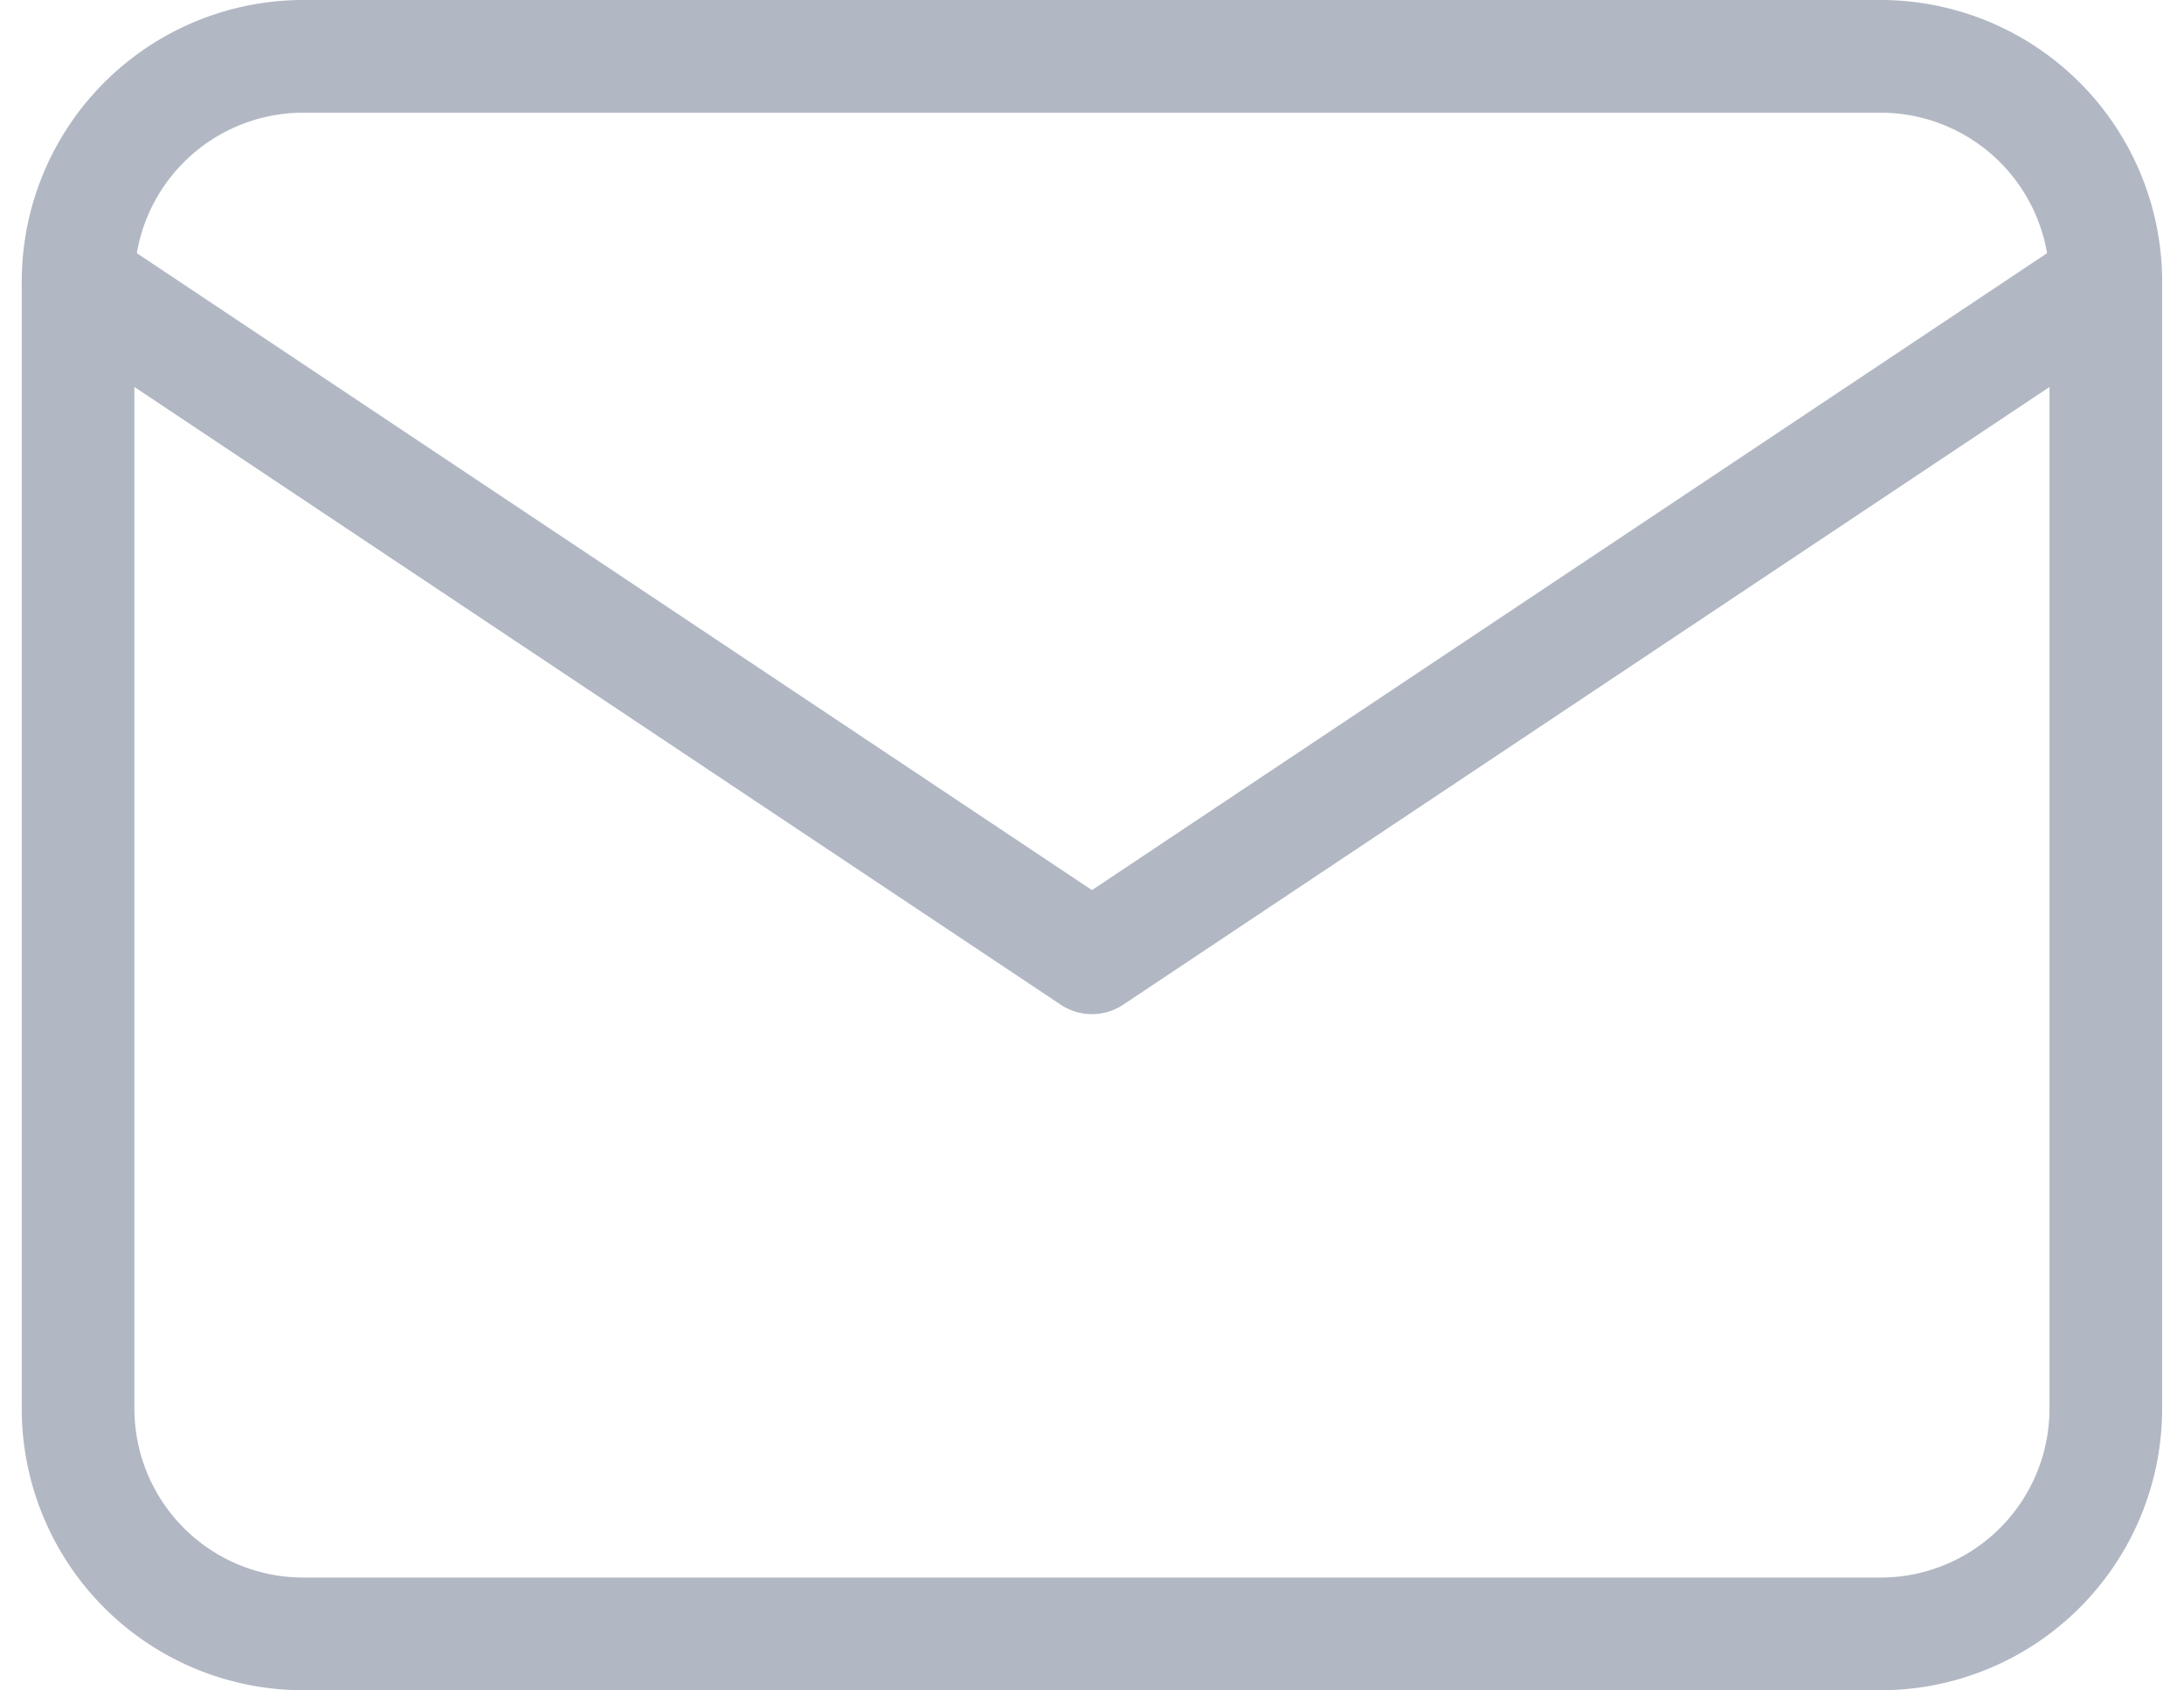
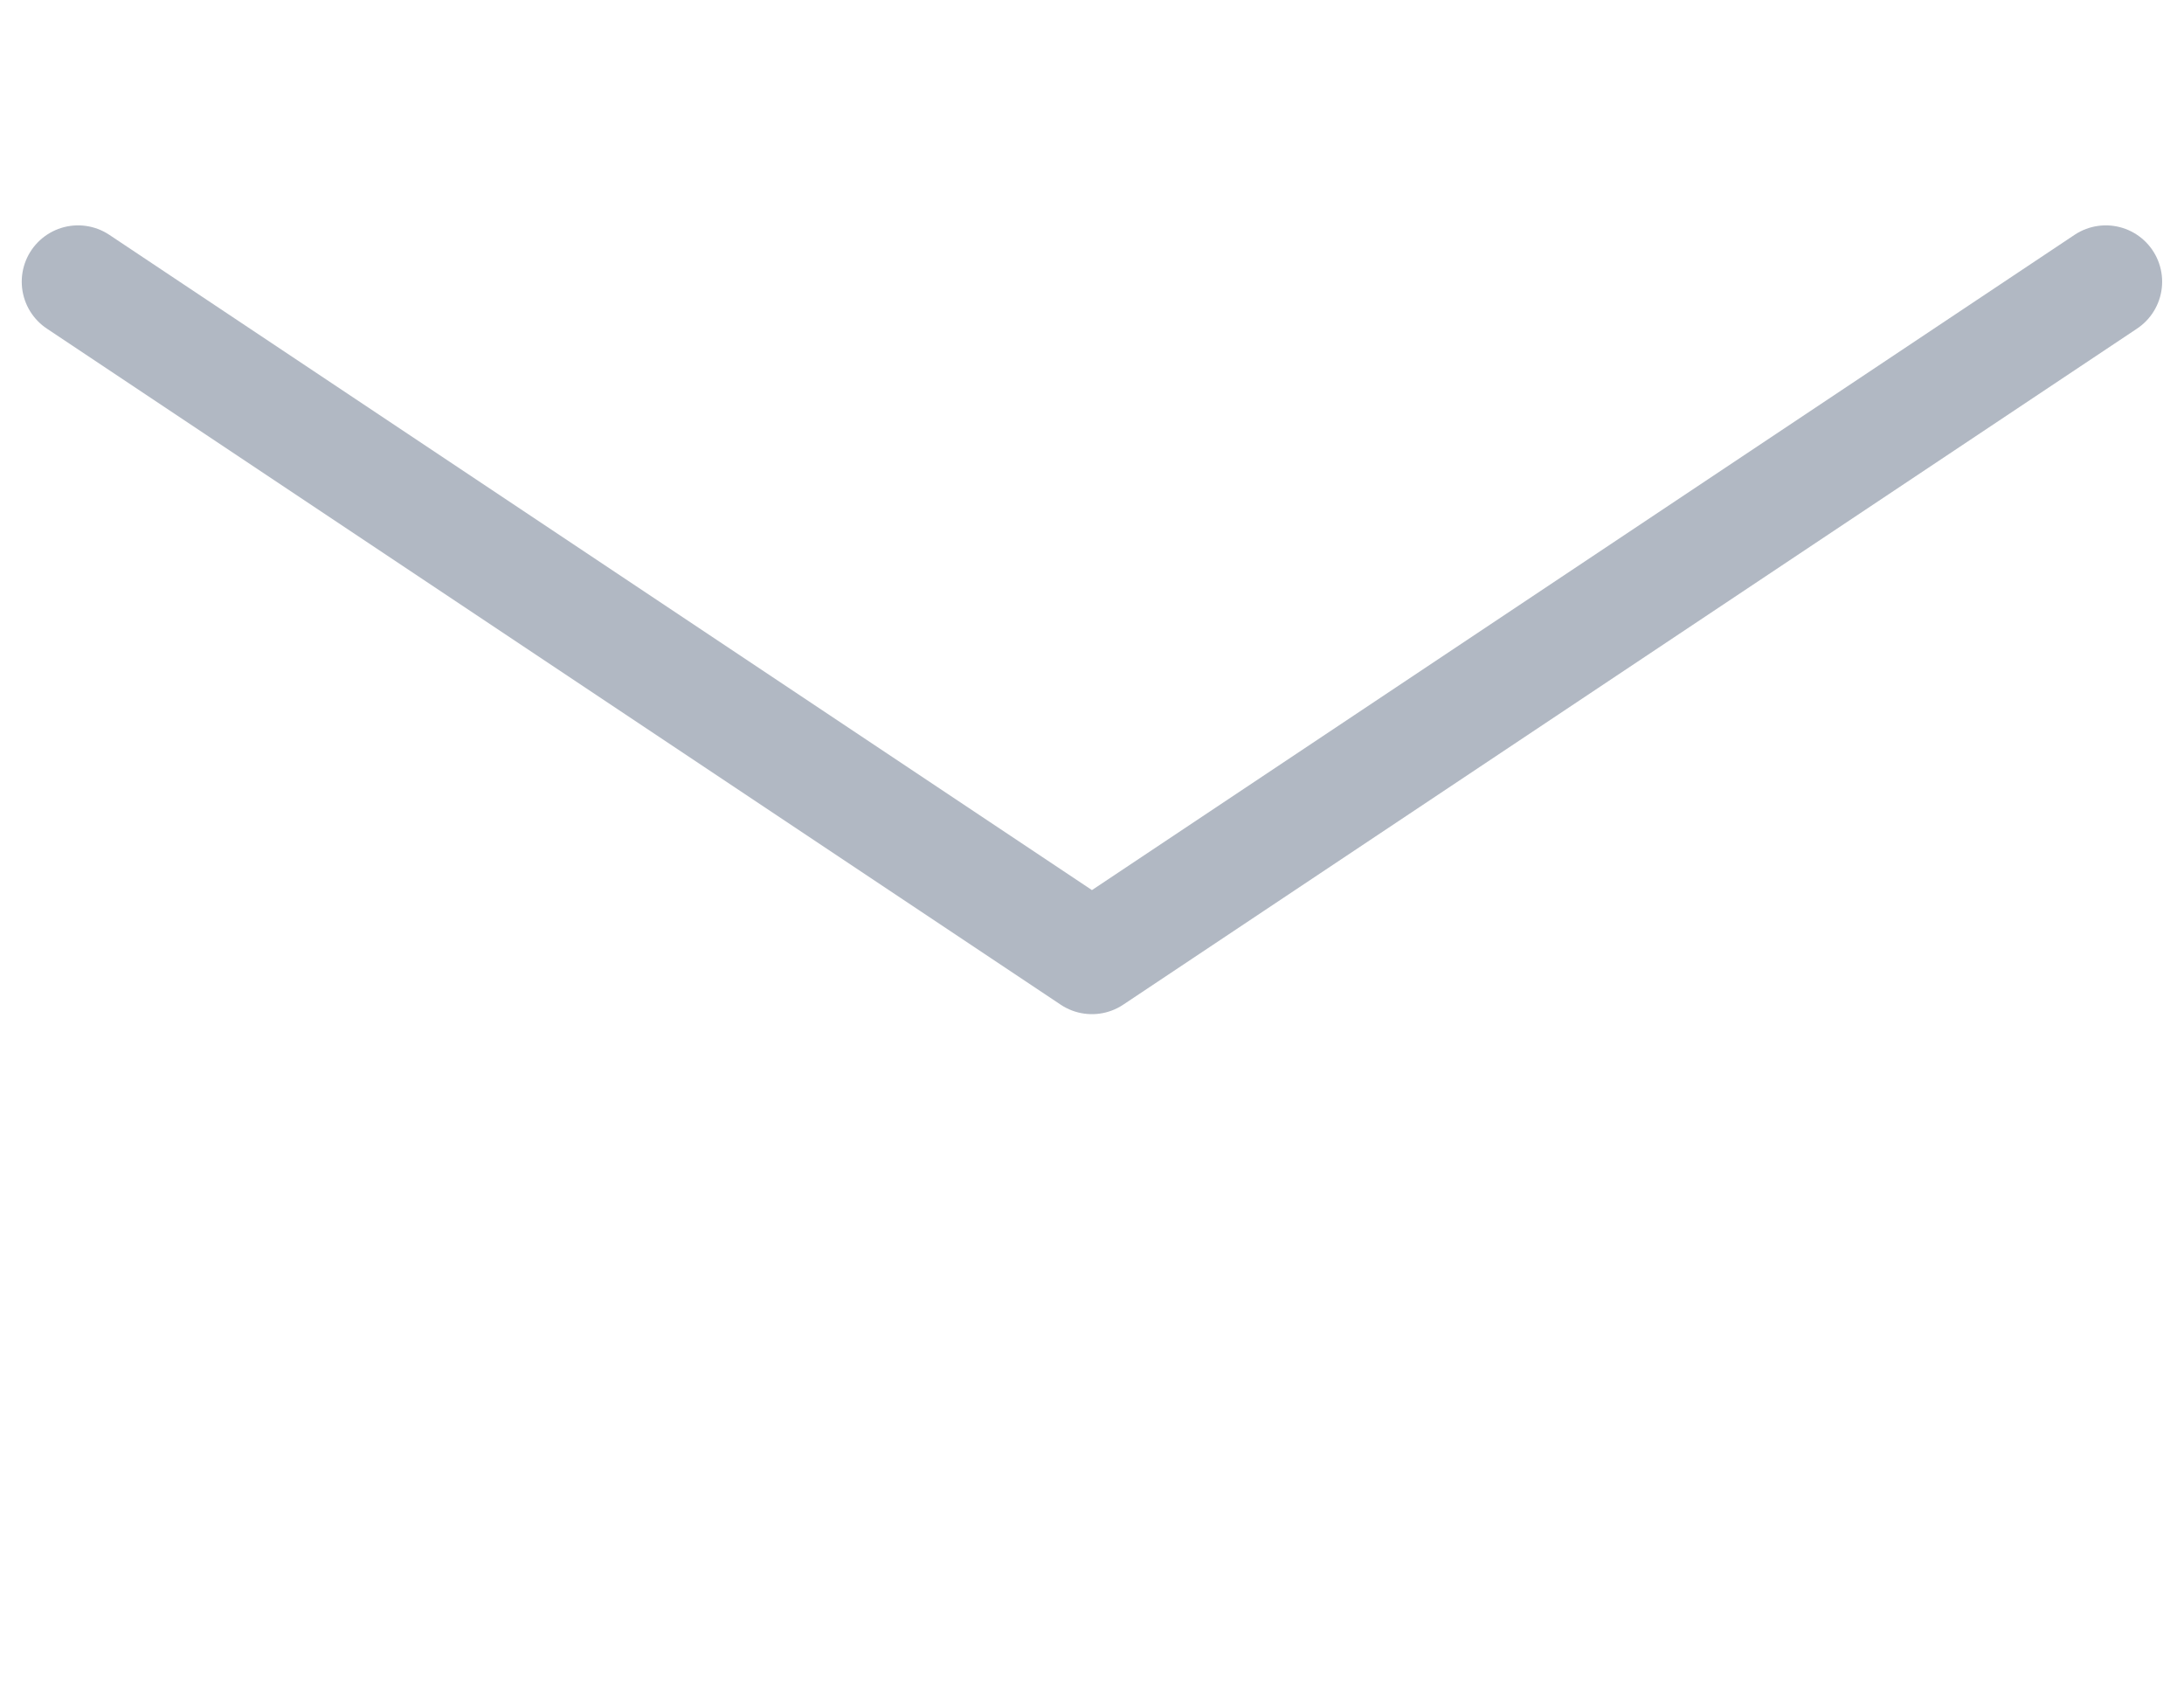
<svg xmlns="http://www.w3.org/2000/svg" width="19.387" height="15" viewBox="0 0 19.387 15">
  <g id="Component_1346" data-name="Component 1346" transform="translate(0.693 0.5)">
-     <path id="Path_5199" data-name="Path 5199" d="M3,7A2,2,0,0,1,5,5H19a2,2,0,0,1,2,2V17a2,2,0,0,1-2,2H5a2,2,0,0,1-2-2Z" transform="translate(-3 -5)" fill="rgba(0,0,0,0)" stroke="#b1b8c3" stroke-linecap="round" stroke-linejoin="round" stroke-width="1" />
    <path id="Path_5200" data-name="Path 5200" d="M3,7l9,6,9-6" transform="translate(-3 -5)" fill="rgba(0,0,0,0)" stroke="#b1b8c3" stroke-linecap="round" stroke-linejoin="round" stroke-width="1" />
  </g>
</svg>